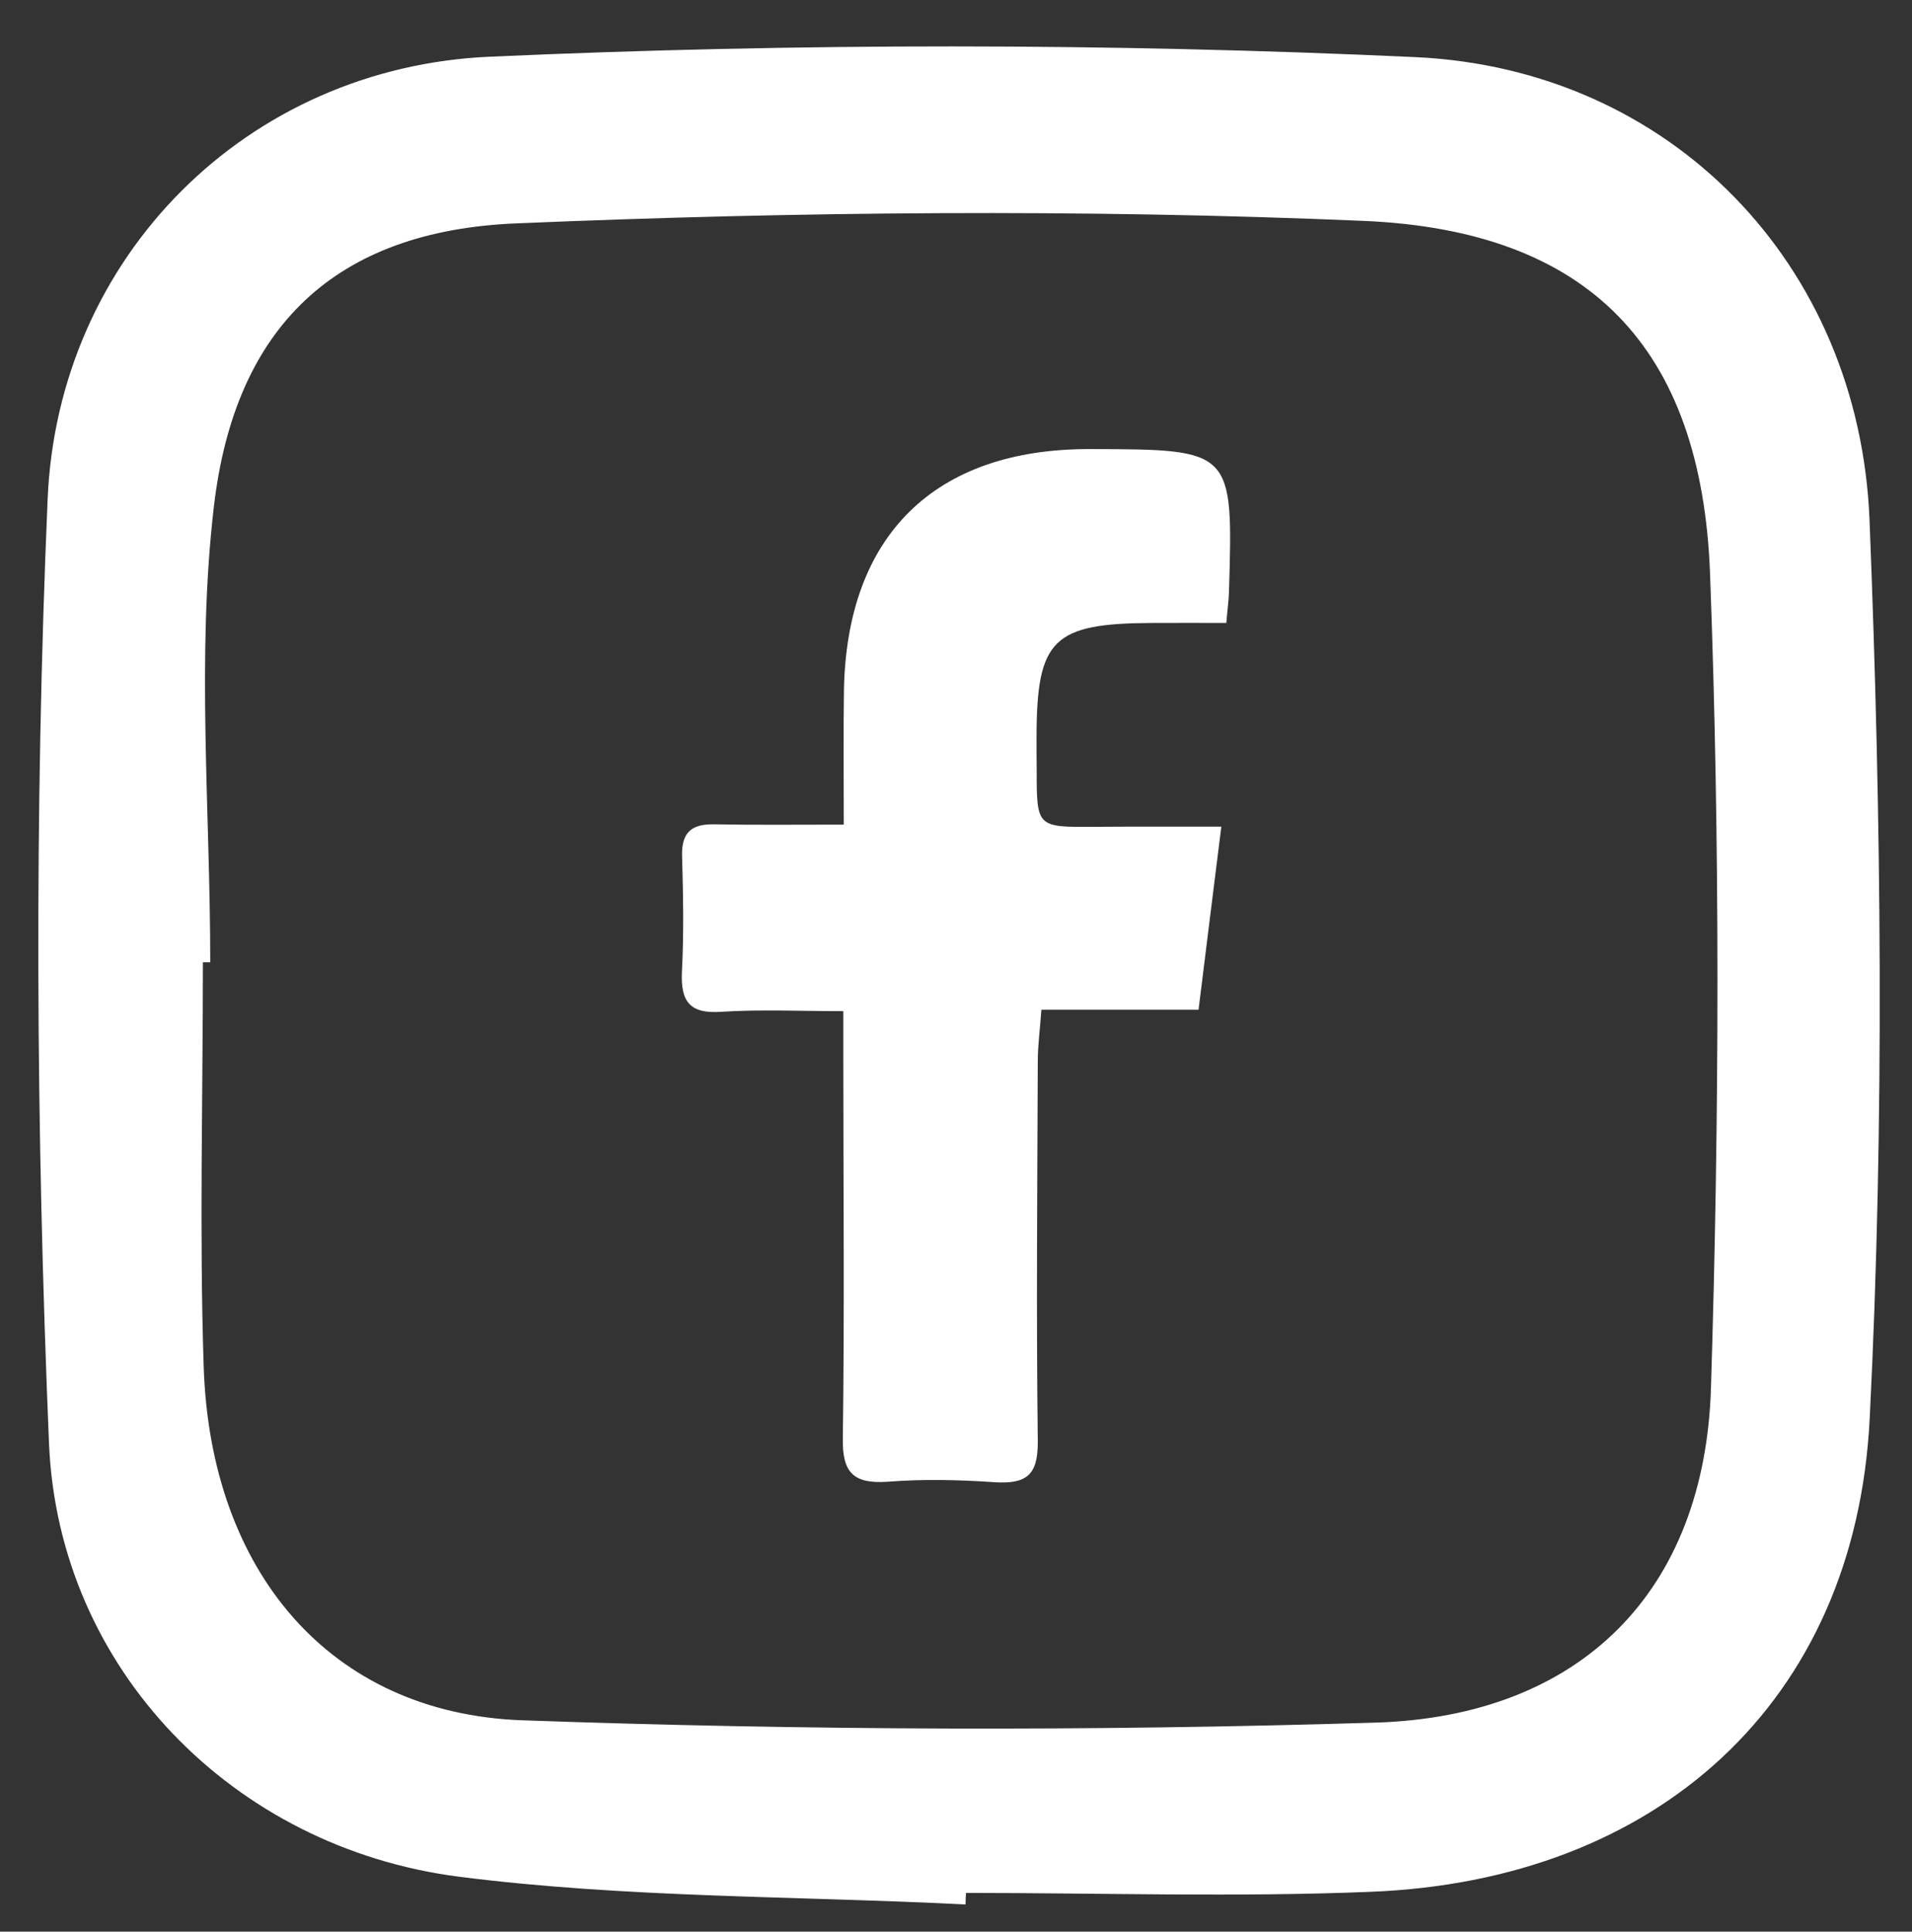
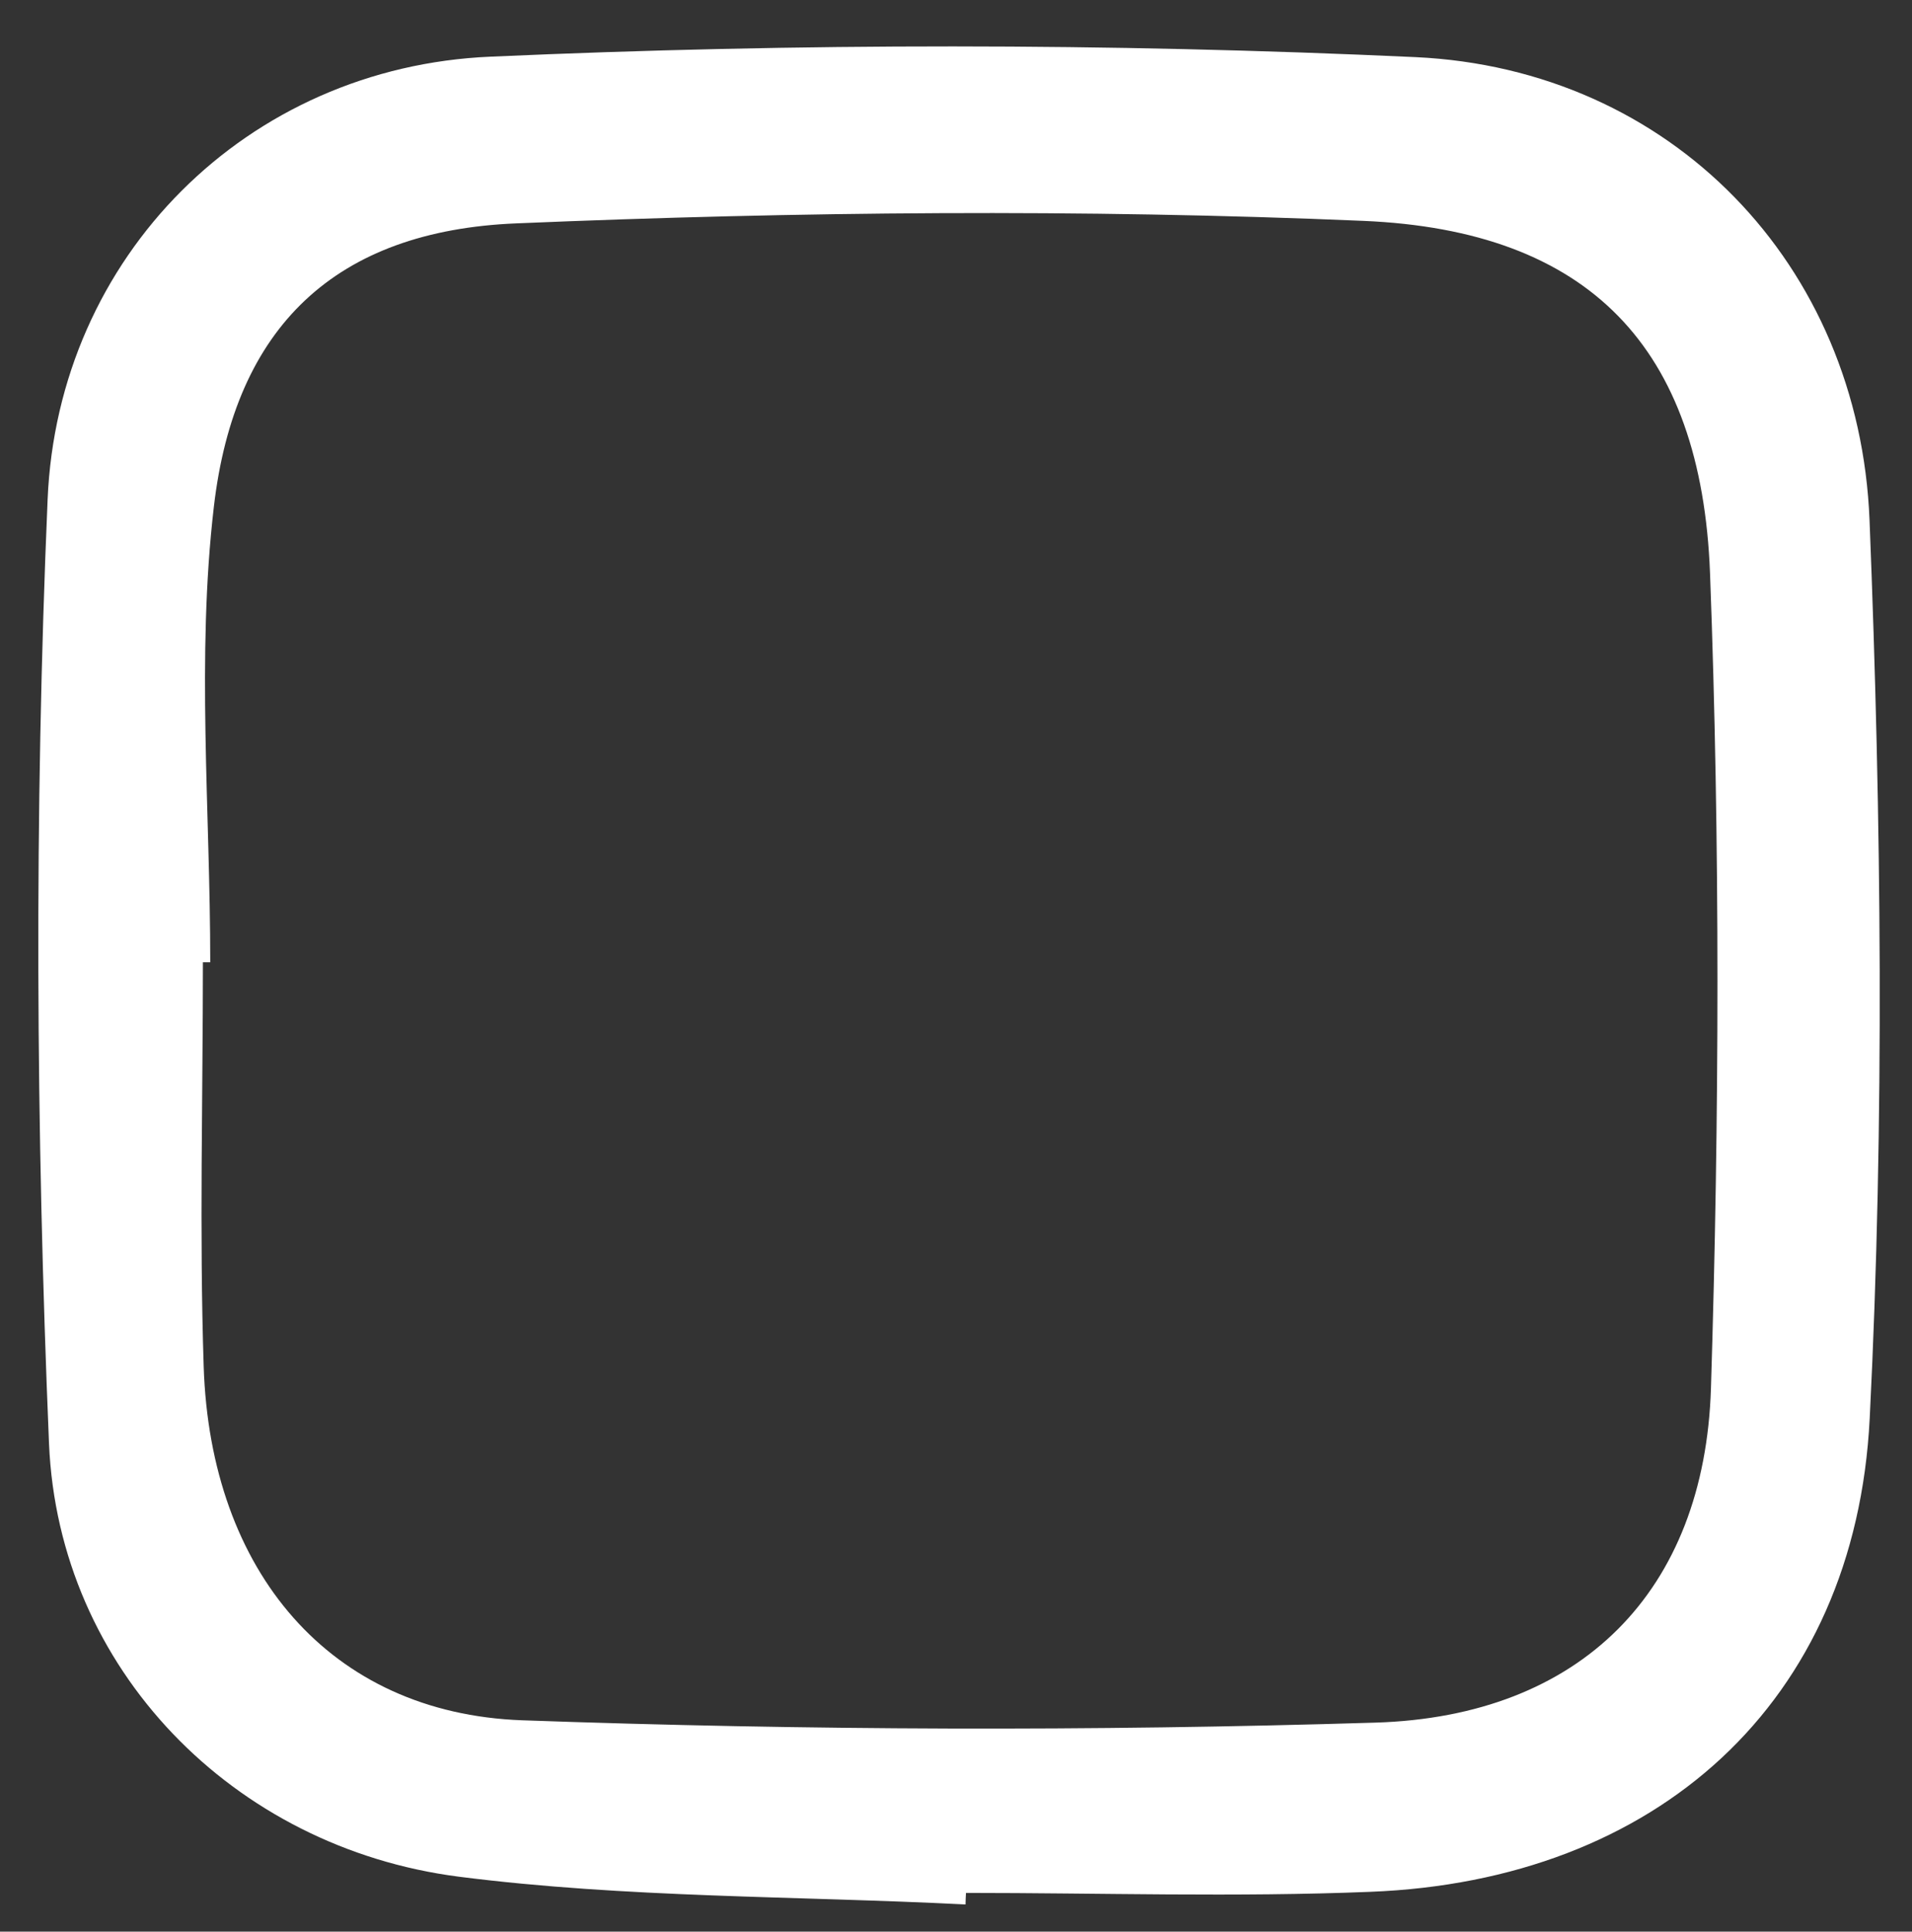
<svg xmlns="http://www.w3.org/2000/svg" version="1.1" id="Layer_1" x="0px" y="0px" width="12.25px" height="12.375px" viewBox="0 0 12.25 12.375" enable-background="new 0 0 12.25 12.375" xml:space="preserve">
  <rect x="0" y="0" width="12.25" height="12.375" fill="#333333" stroke="none" />
  <path fill="#FFFFFF" d="M6.186,12.201c-1.083-0.055-2.175-0.041-3.247-0.178c-1.445-0.186-2.564-1.331-2.625-2.775  C0.23,7.235,0.219,5.213,0.305,3.201C0.37,1.642,1.584,0.429,3.144,0.363c1.972-0.088,3.954-0.088,5.925,0.003  c1.635,0.076,2.844,1.327,2.909,2.967c0.076,1.917,0.097,3.841,0.001,5.755c-0.092,1.824-1.369,2.961-3.2,3.032  c-0.862,0.035-1.727,0.007-2.59,0.007C6.187,12.151,6.187,12.175,6.186,12.201z M1.347,6.165c-0.015,0-0.031,0-0.047,0  c0,0.862-0.023,1.727,0.005,2.589c0.042,1.314,0.81,2.222,2.039,2.267c1.821,0.065,3.647,0.071,5.468,0.015  c1.315-0.04,2.11-0.84,2.15-2.144c0.054-1.738,0.059-3.482-0.006-5.219c-0.055-1.446-0.774-2.197-2.222-2.258  c-1.805-0.077-3.619-0.06-5.425,0.016C2.151,1.478,1.504,2.091,1.37,3.248C1.258,4.208,1.347,5.191,1.347,6.165z" />
-   <path fill="#FFFFFF" d="M5.406,5.283c0-0.312-0.003-0.584,0.001-0.856c0.016-0.997,0.581-1.552,1.575-1.55  c0.919,0.002,0.919,0.002,0.892,0.914c-0.001,0.051-0.009,0.103-0.017,0.2c-0.161,0-0.317-0.001-0.47,0  C6.745,3.993,6.642,4.095,6.641,4.723c0,0.072,0,0.141,0.001,0.211c0,0.368,0,0.366,0.38,0.363c0.253-0.002,0.505-0.001,0.803-0.001  C7.775,5.698,7.728,6.07,7.679,6.469c-0.334,0-0.656,0-1.007,0C6.663,6.597,6.649,6.698,6.649,6.8c-0.003,0.811-0.01,1.623,0,2.433  c0.002,0.22-0.074,0.275-0.276,0.263C6.144,9.48,5.913,9.475,5.685,9.493C5.469,9.507,5.395,9.436,5.4,9.212  c0.011-0.81,0.003-1.622,0.003-2.434c0-0.087,0-0.172,0-0.3c-0.276,0-0.529-0.012-0.781,0.004C4.418,6.497,4.36,6.415,4.369,6.225  C4.382,5.978,4.377,5.731,4.37,5.484c-0.004-0.15,0.059-0.205,0.203-0.203C4.837,5.286,5.101,5.283,5.406,5.283z" />
</svg>